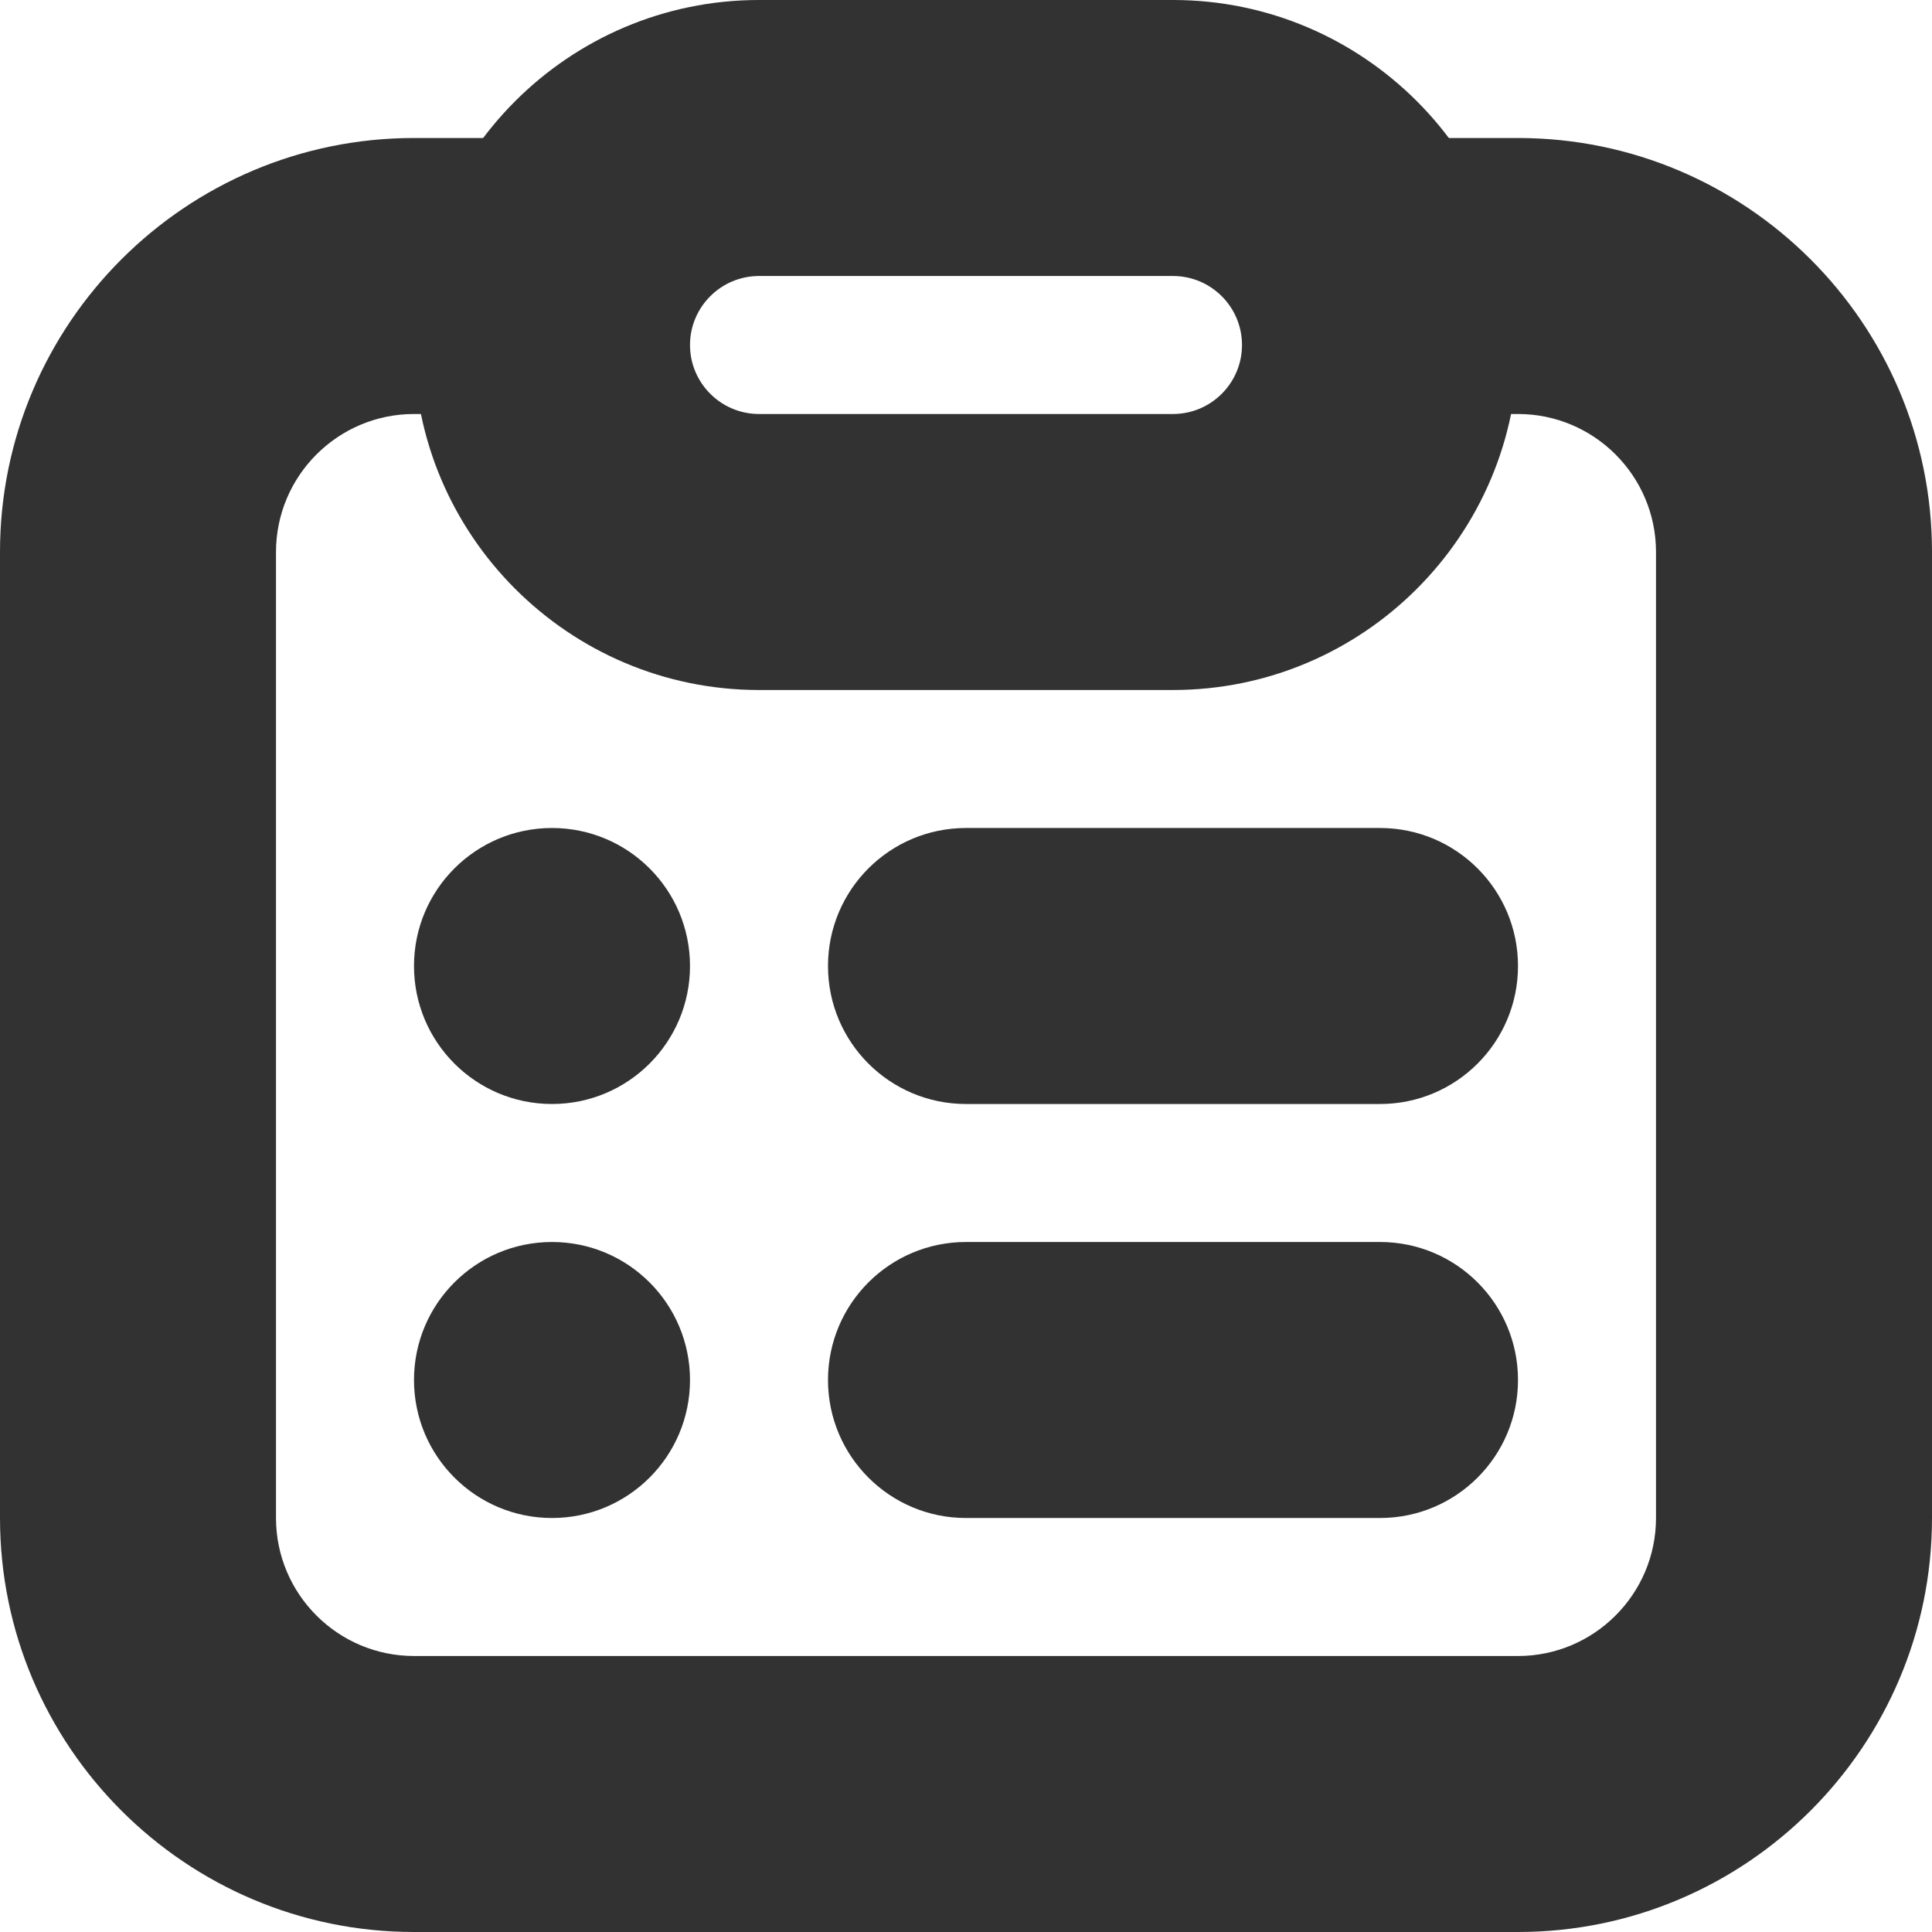
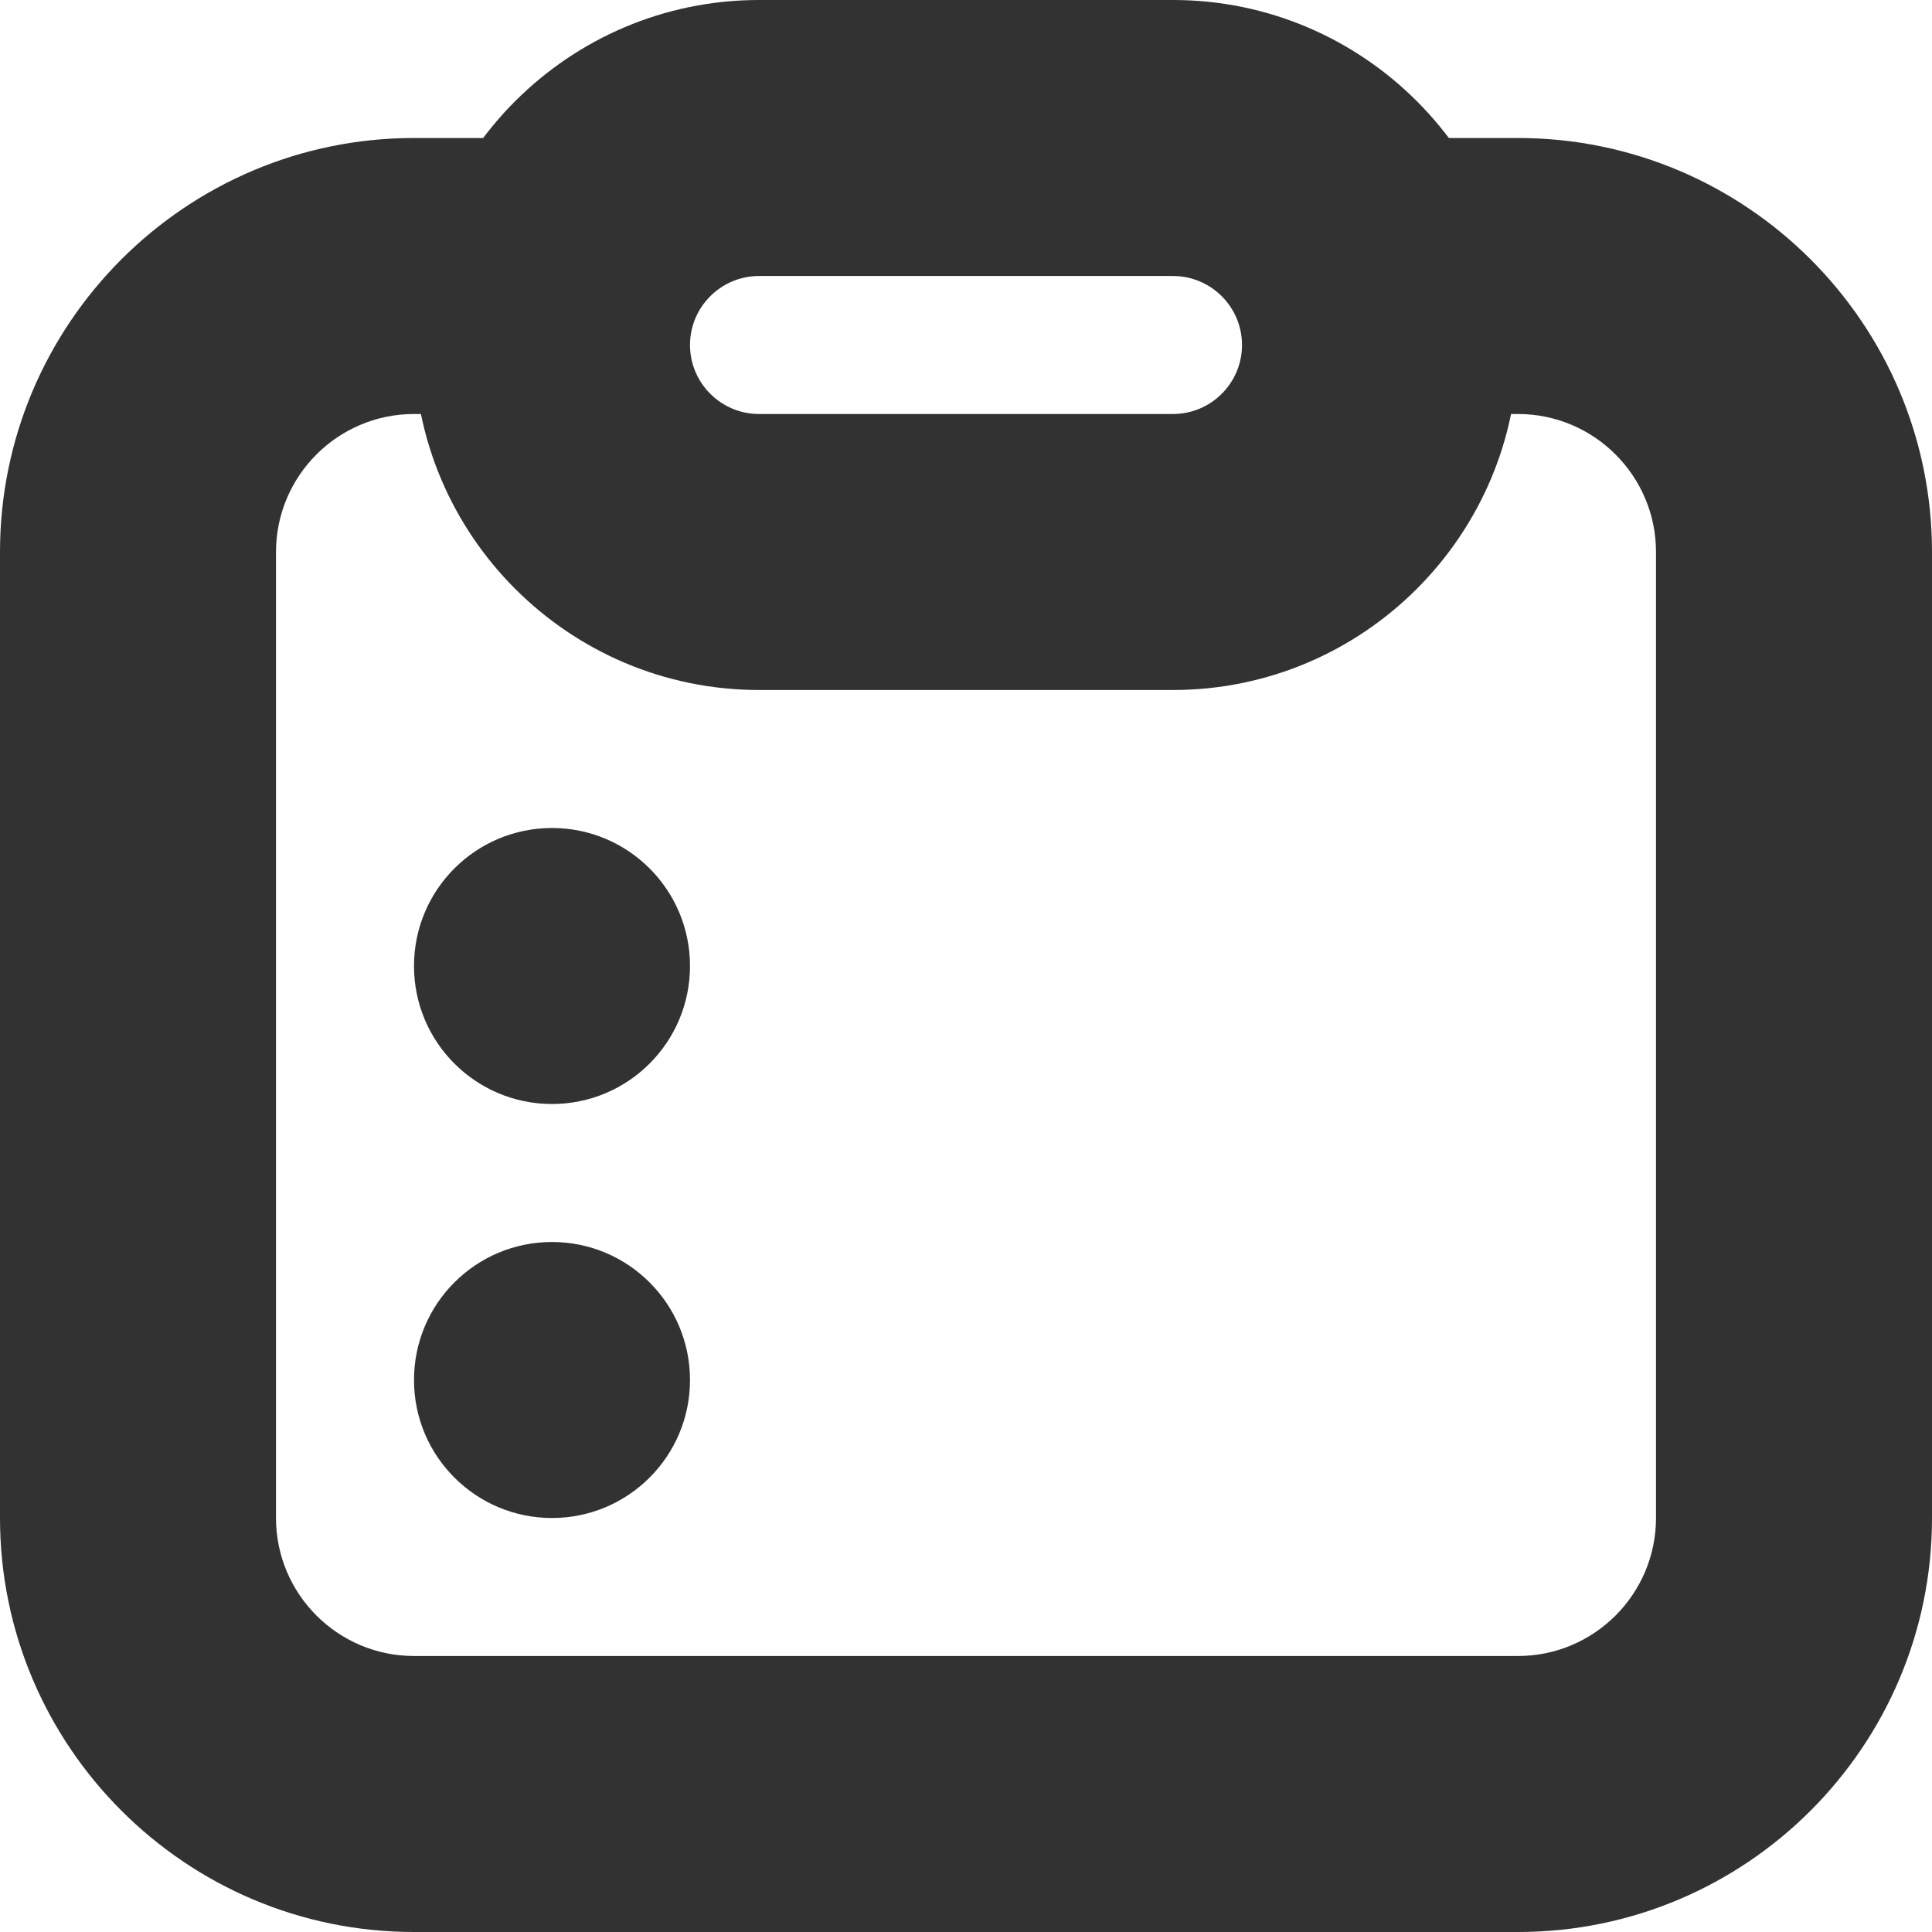
<svg xmlns="http://www.w3.org/2000/svg" version="1.1" id="Layer_1" x="0px" y="0px" width="28px" height="28px" viewBox="0 0 28 28" enable-background="new 0 0 28 28" xml:space="preserve">
  <g>
    <path fill="#323232" d="M22,28H6c-3.309,0-6-2.691-6-6V8c0-3.309,2.691-6,6-6h2c1.104,0,2,0.896,2,2S9.104,6,8,6H6   C4.897,6,4,6.897,4,8v14c0,1.103,0.897,2,2,2h16c1.103,0,2-0.897,2-2V8c0-1.103-0.897-2-2-2h-2c-1.104,0-2-0.896-2-2s0.896-2,2-2h2   c3.309,0,6,2.691,6,6v14C28,25.309,25.309,28,22,28z" />
    <path fill="#323232" d="M8,16L8,16c-1.105,0-2-0.895-2-2c0-1.105,0.895-2,2-2s2,0.895,2,2C10,15.105,9.105,16,8,16" />
    <path fill="#323232" d="M8,22L8,22c-1.105,0-2-0.895-2-2s0.895-2,2-2s2,0.895,2,2S9.105,22,8,22" />
    <path fill="#323232" d="M17,10h-6c-2.757,0-5-2.243-5-5s2.243-5,5-5h6c2.757,0,5,2.243,5,5S19.757,10,17,10z M11,4   c-0.551,0-1,0.449-1,1s0.449,1,1,1h6c0.552,0,1-0.449,1-1s-0.448-1-1-1H11z" />
-     <path fill="#323232" d="M20,22h-6c-1.105,0-2-0.895-2-2s0.895-2,2-2h6c1.105,0,2,0.895,2,2S21.105,22,20,22" />
-     <path fill="#323232" d="M20,16h-6c-1.105,0-2-0.895-2-2c0-1.105,0.895-2,2-2h6c1.105,0,2,0.895,2,2C22,15.105,21.105,16,20,16" />
  </g>
</svg>